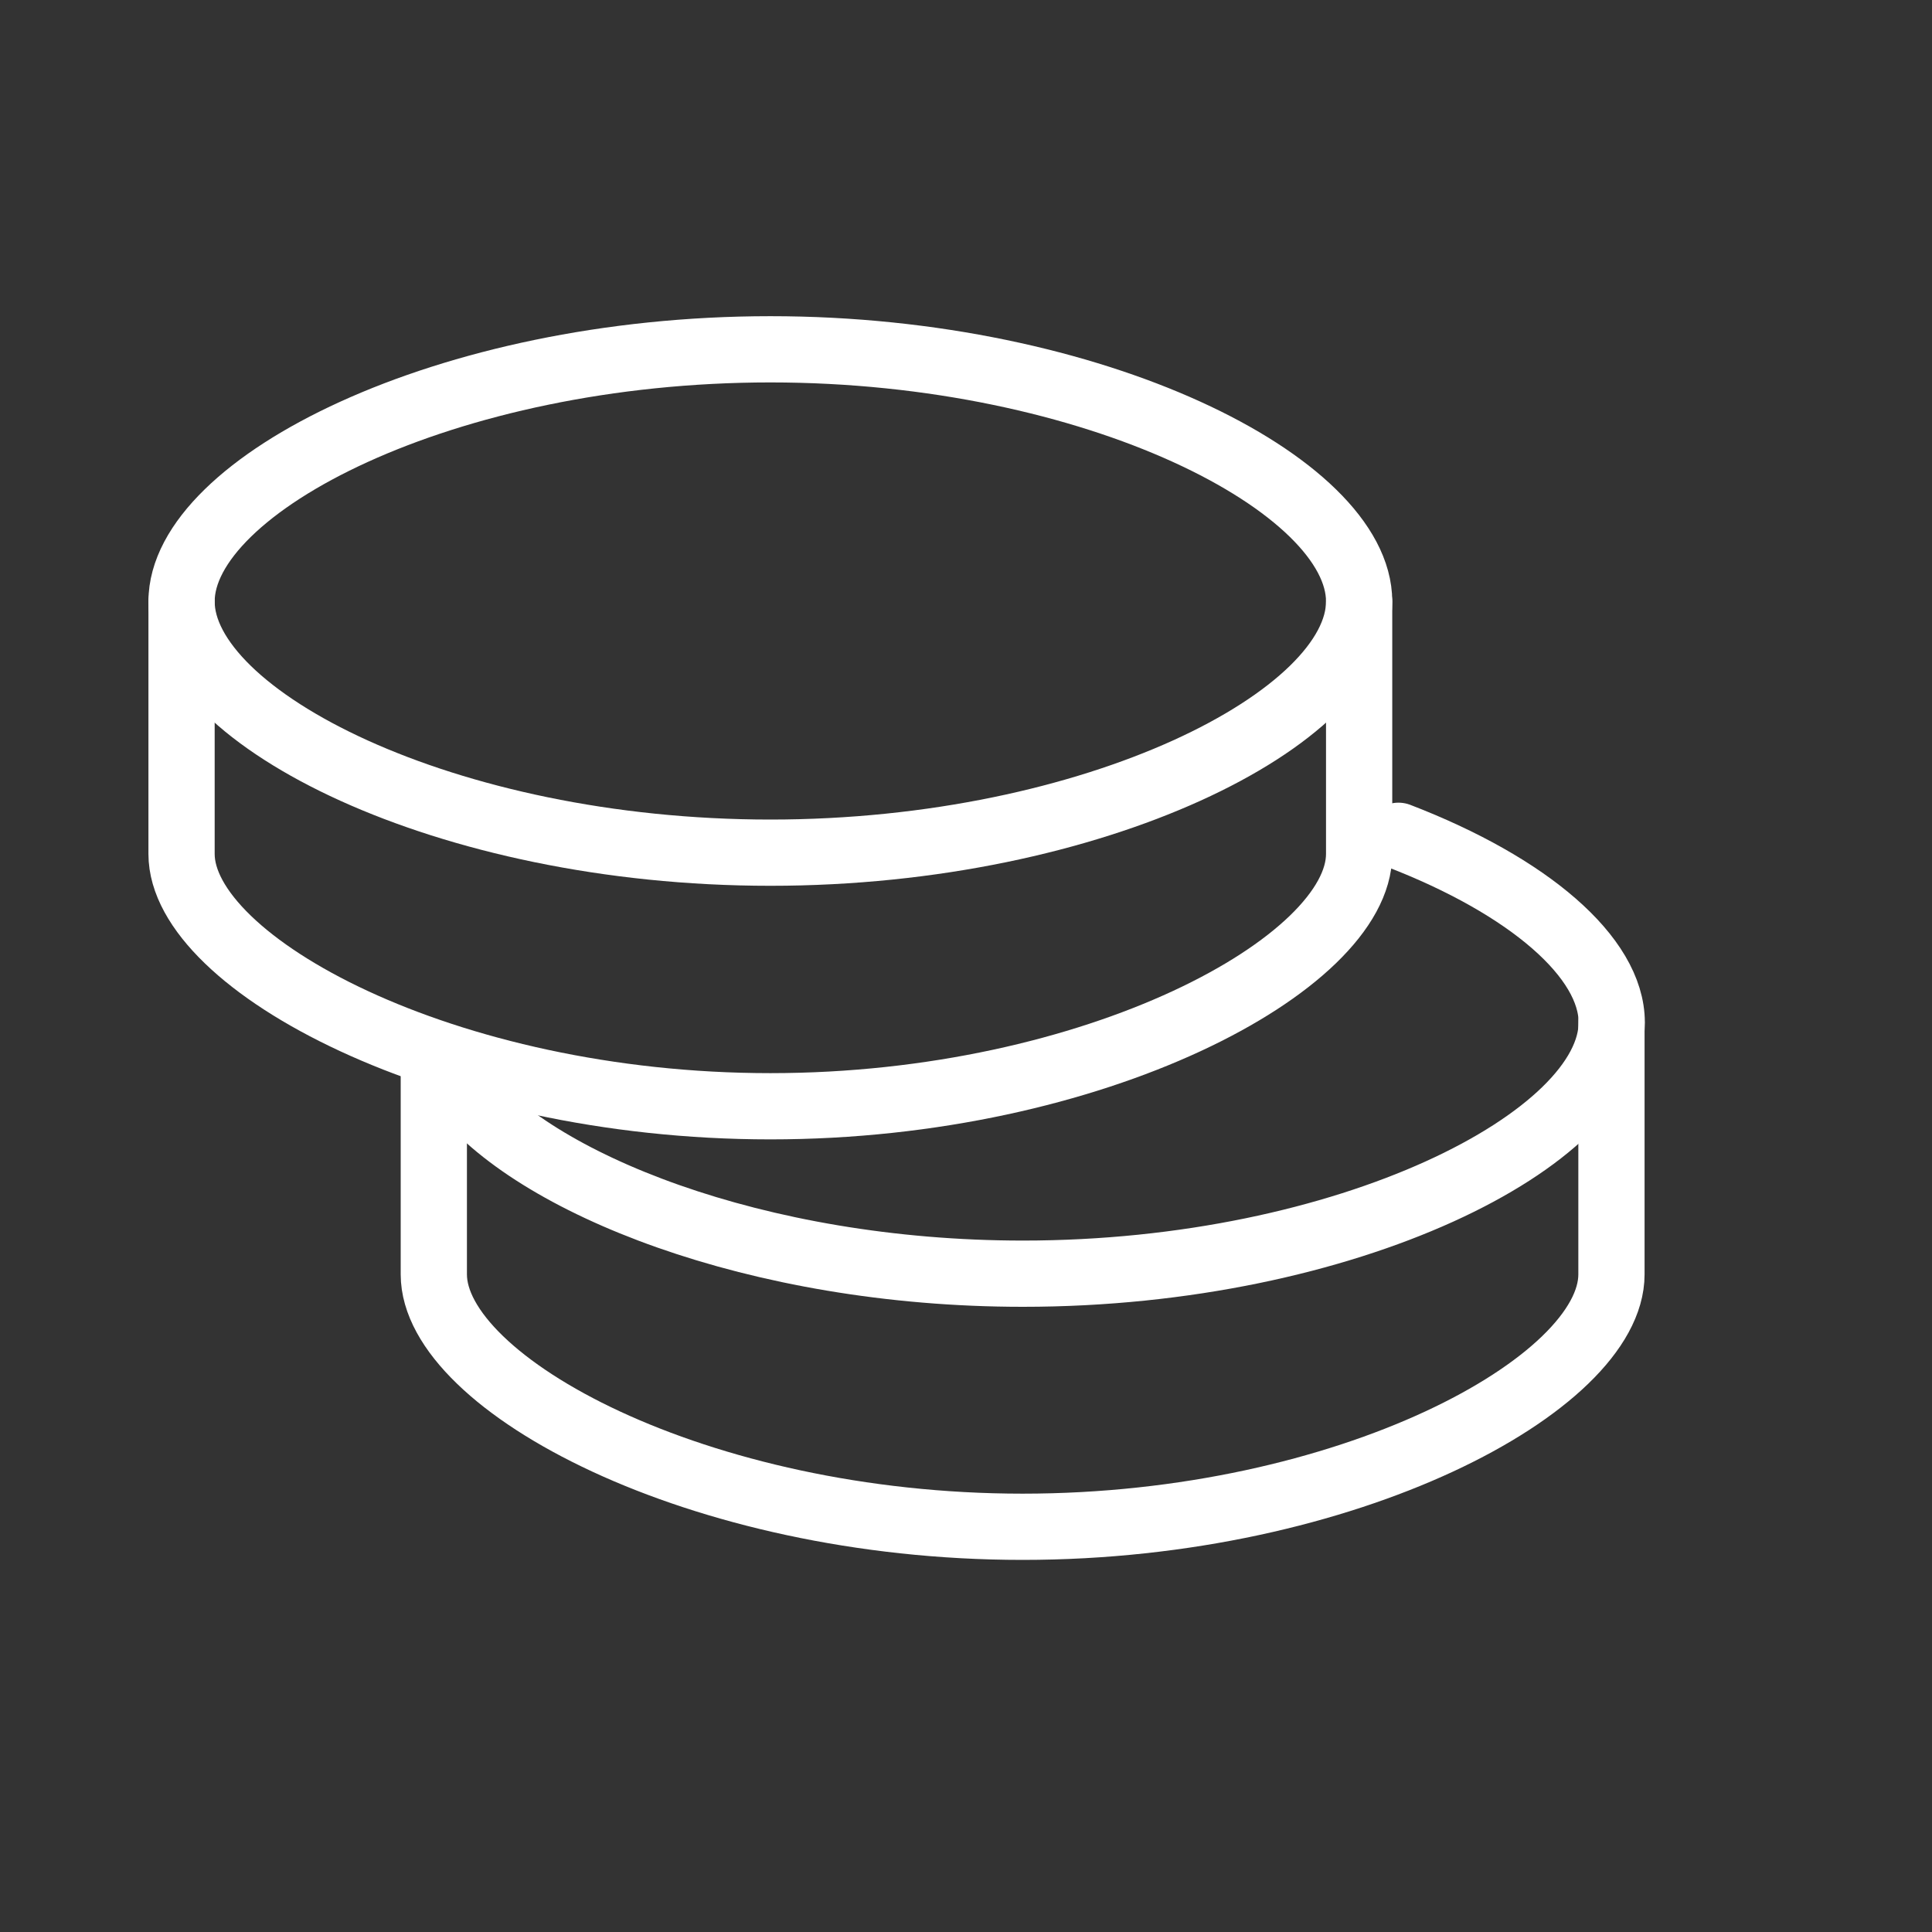
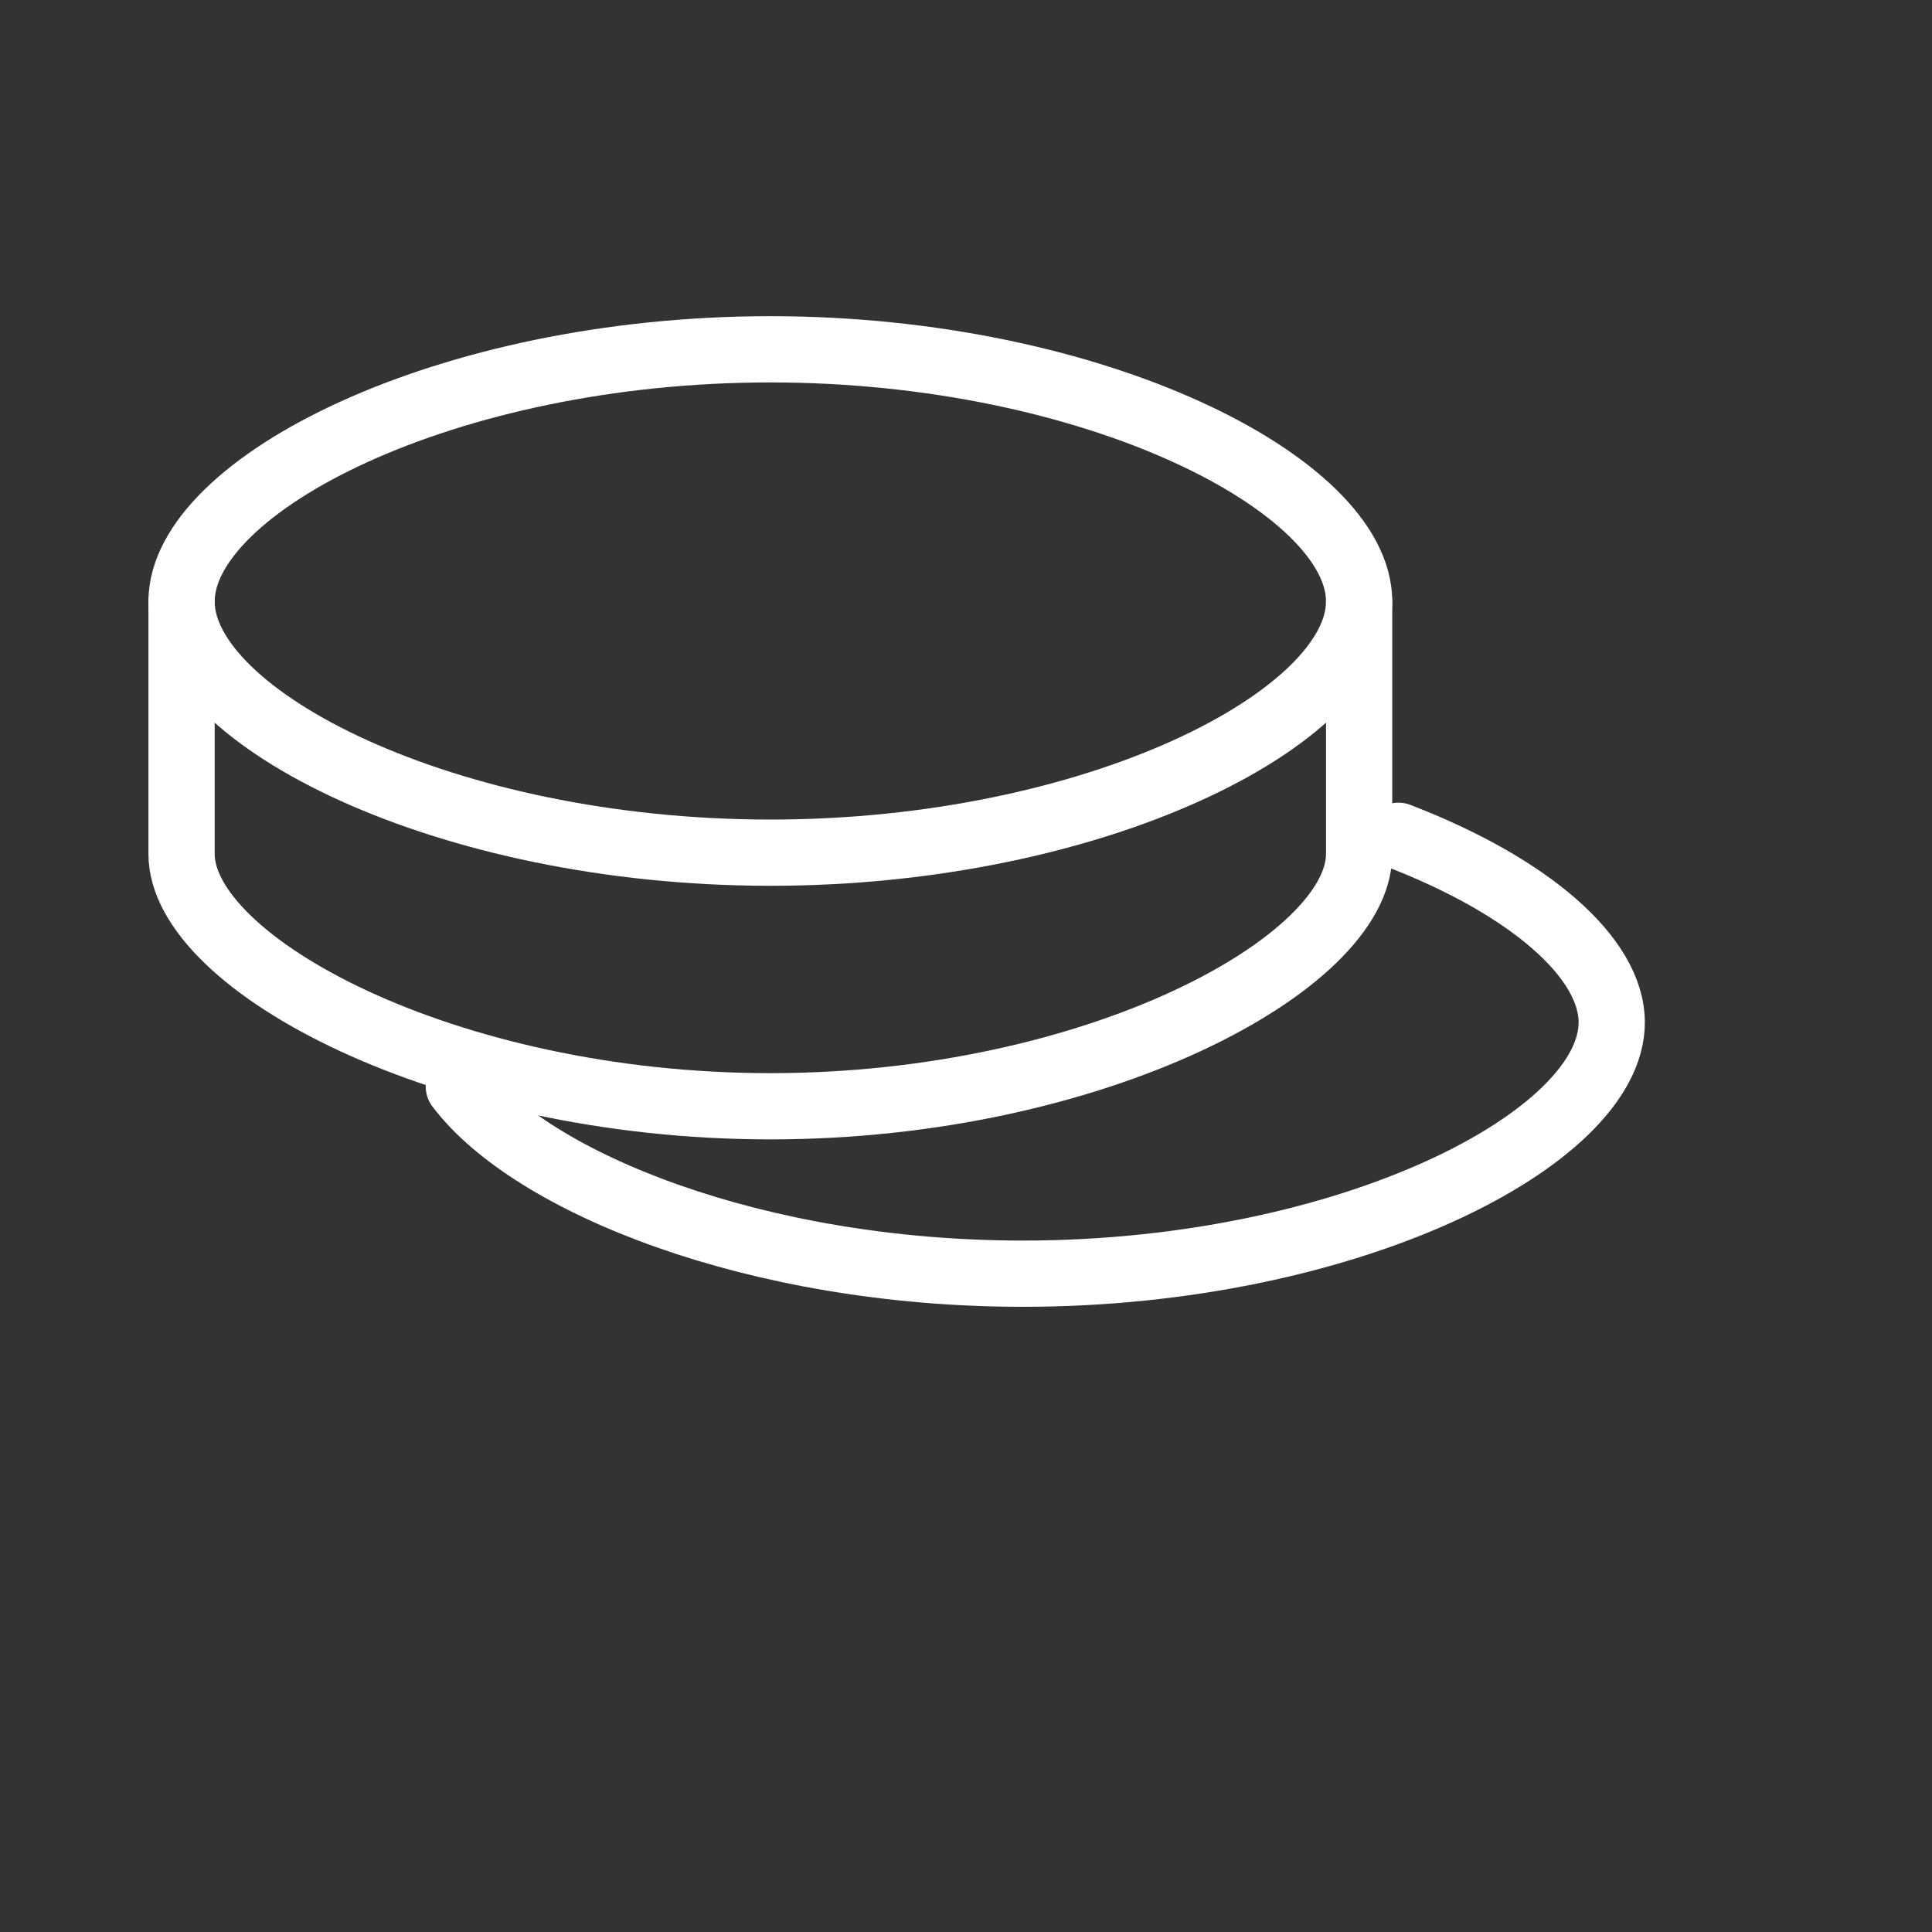
<svg xmlns="http://www.w3.org/2000/svg" width="35" height="35" viewBox="0 0 35 35" fill="none">
  <rect x="0" y="0" width="35" height="35" fill="#333333" stroke="none" />
-   <path d="M29.193 18.516V23.087C29.193 25.068 24.417 27.659 18.526 27.659C12.635 27.659 7.859 25.068 7.859 23.087V19.277" stroke="white" stroke-width="1.2" stroke-linecap="round" stroke-linejoin="round" />
  <path d="M8.312 19.683C9.631 21.432 13.707 23.074 18.531 23.074C24.422 23.074 29.198 20.626 29.198 18.523C29.198 17.343 27.694 16.049 25.334 15.141" stroke="white" stroke-width="1.2" stroke-linecap="round" stroke-linejoin="round" />
  <path d="M24.622 10.898V15.47C24.622 17.451 19.847 20.041 13.956 20.041C8.065 20.041 3.289 17.451 3.289 15.47V10.898" stroke="white" stroke-width="1.2" stroke-linecap="round" stroke-linejoin="round" />
  <path fill-rule="evenodd" clip-rule="evenodd" d="M13.956 15.447C19.847 15.447 24.622 12.999 24.622 10.896C24.622 8.792 19.847 6.328 13.956 6.328C8.065 6.328 3.289 8.792 3.289 10.896C3.289 12.999 8.065 15.447 13.956 15.447Z" stroke="white" stroke-width="1.2" stroke-linecap="round" stroke-linejoin="round" />
</svg>